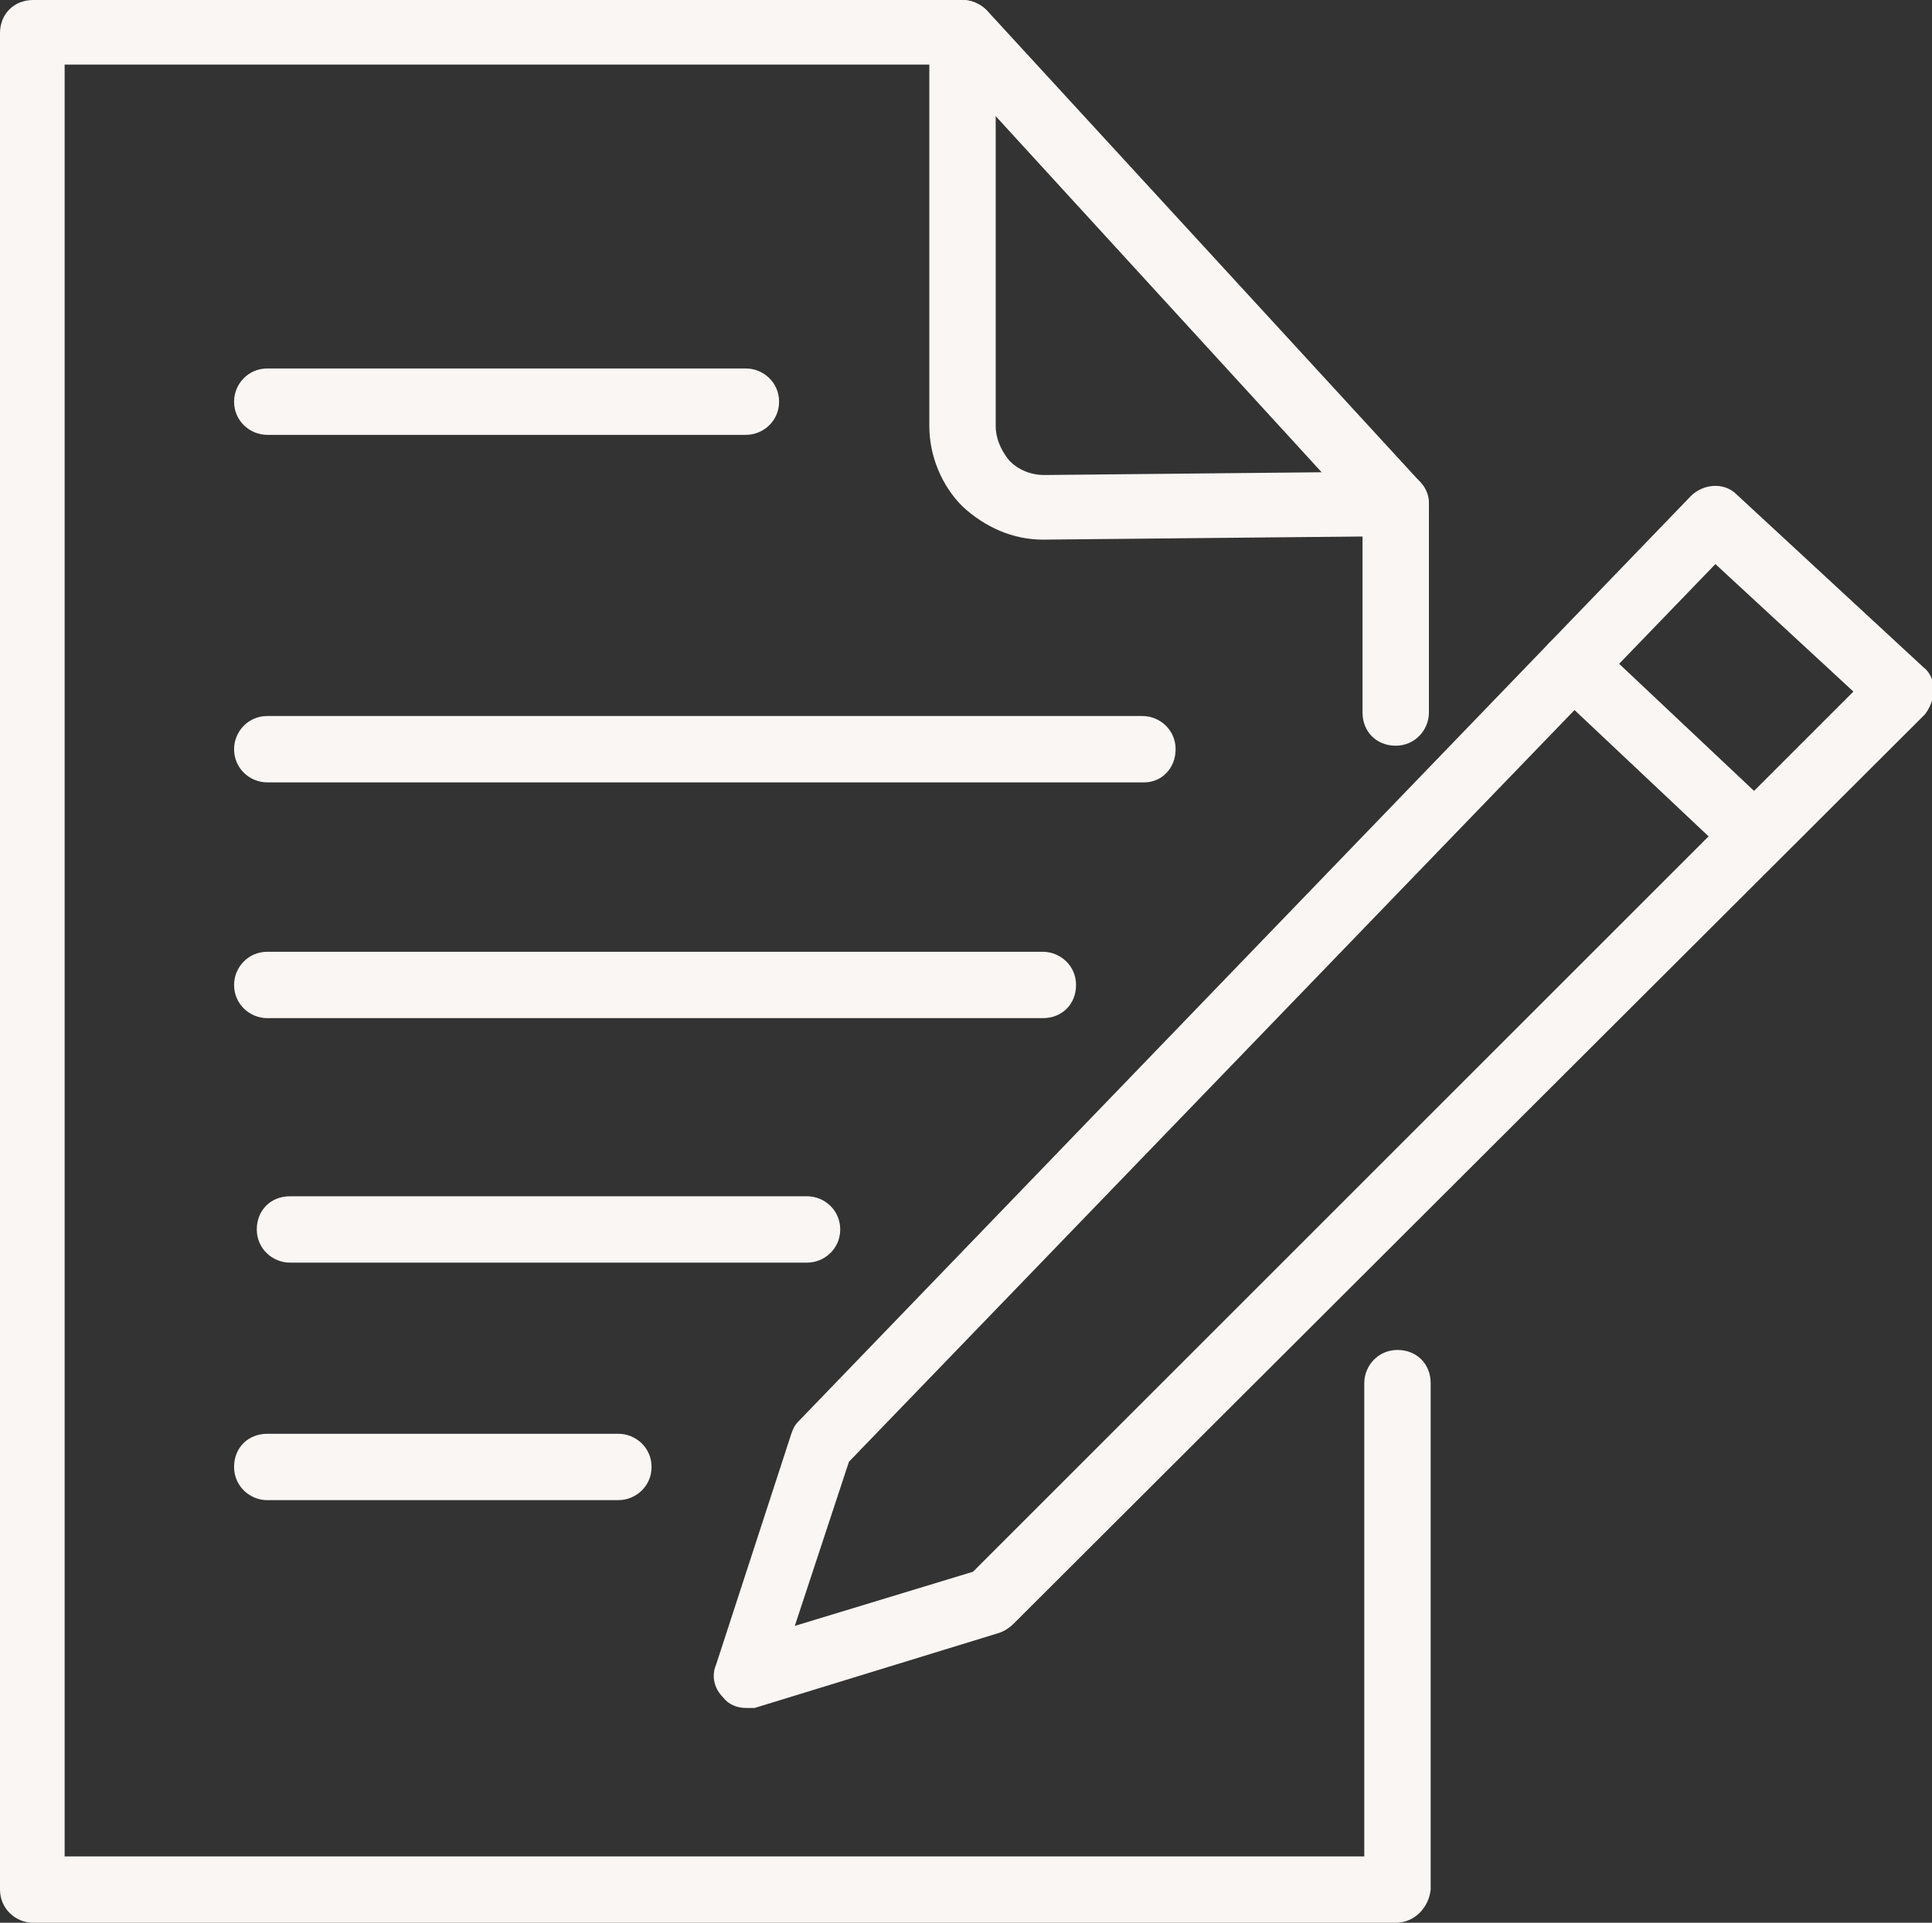
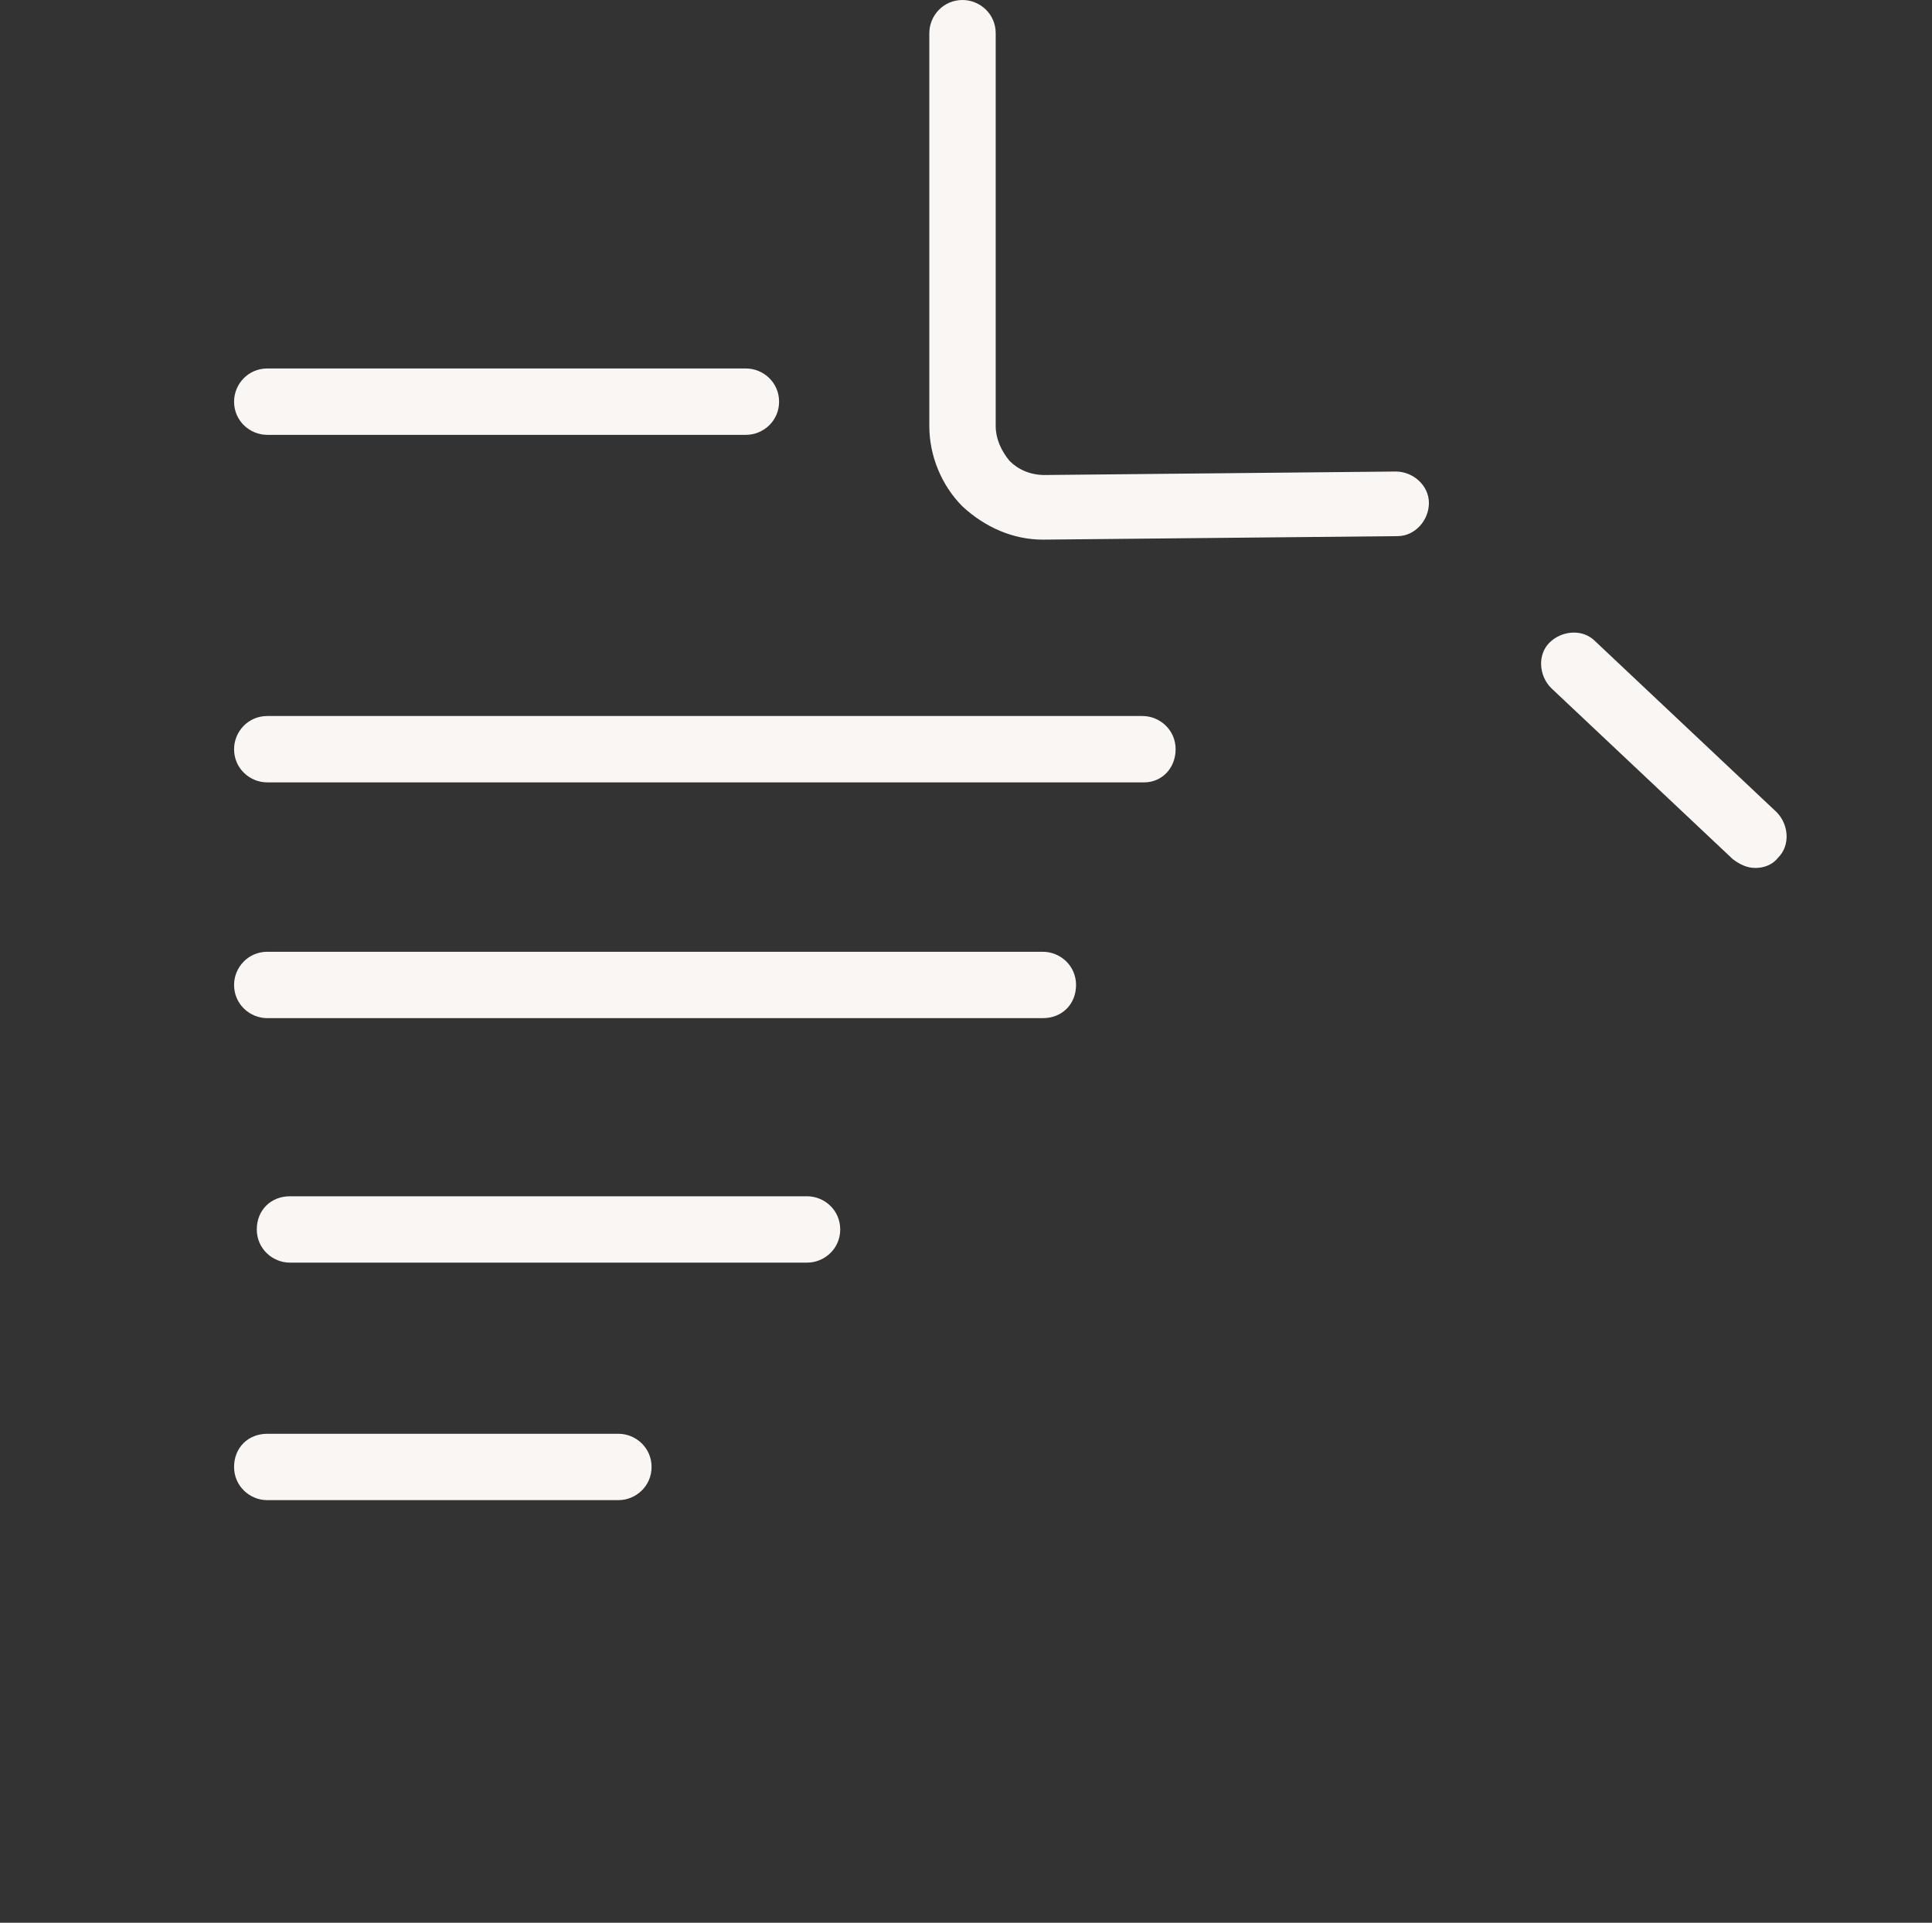
<svg xmlns="http://www.w3.org/2000/svg" version="1.1" id="Layer_1" x="0px" y="0px" viewBox="0 0 110.6 110.1" style="enable-background:new 0 0 110.6 110.1;" xml:space="preserve">
  <rect x="0" y="0" width="110.6" height="110.1" fill="#333333" stroke="none" />
  <style type="text/css">
	.st0{fill:#FAF6F3;}
</style>
  <g>
-     <path class="st0" d="M79.9,110.1H1.9c-1,0-1.9-0.8-1.9-1.9V1.9C0,0.8,0.8,0,1.9,0h53.2c0.5,0,1,0.2,1.4,0.6l24.8,27   c0.3,0.3,0.5,0.8,0.5,1.3v11.9c0,1-0.8,1.9-1.9,1.9s-1.9-0.8-1.9-1.9V29.6L54.3,3.7H3.7v102.6h74.4V79.2c0-1,0.8-1.9,1.9-1.9   s1.9,0.8,1.9,1.9v29C81.8,109.2,81,110.1,79.9,110.1z" />
    <path class="st0" d="M59.7,30.9c-1.7,0-3.3-0.7-4.6-1.9c-1.2-1.2-1.9-2.9-1.9-4.6V1.9c0-1,0.8-1.9,1.9-1.9c1,0,1.9,0.8,1.9,1.9   v22.5c0,0.7,0.3,1.4,0.8,2c0.5,0.5,1.2,0.8,2,0.8L79.9,27c1,0,1.9,0.8,1.9,1.8c0,1-0.8,1.9-1.8,1.9L59.7,30.9   C59.8,30.9,59.8,30.9,59.7,30.9z" />
    <path class="st0" d="M42.7,24.9H15.3c-1,0-1.9-0.8-1.9-1.9c0-1,0.8-1.9,1.9-1.9h27.4c1,0,1.9,0.8,1.9,1.9   C44.6,24.1,43.7,24.9,42.7,24.9z" />
    <path class="st0" d="M65.5,44.8H15.3c-1,0-1.9-0.8-1.9-1.9c0-1,0.8-1.9,1.9-1.9h50.1c1,0,1.9,0.8,1.9,1.9   C67.3,44,66.5,44.8,65.5,44.8z" />
    <path class="st0" d="M59.7,58.3H15.3c-1,0-1.9-0.8-1.9-1.9c0-1,0.8-1.9,1.9-1.9h44.4c1,0,1.9,0.8,1.9,1.9   C61.6,57.5,60.8,58.3,59.7,58.3z" />
    <path class="st0" d="M46.2,72.3H16.6c-1,0-1.9-0.8-1.9-1.9s0.8-1.9,1.9-1.9h29.6c1,0,1.9,0.8,1.9,1.9S47.2,72.3,46.2,72.3z" />
    <path class="st0" d="M35.4,85.9H15.3c-1,0-1.9-0.8-1.9-1.9s0.8-1.9,1.9-1.9h20.1c1,0,1.9,0.8,1.9,1.9S36.4,85.9,35.4,85.9z" />
-     <path class="st0" d="M42.7,97.8c-0.5,0-1-0.2-1.3-0.6c-0.5-0.5-0.7-1.2-0.4-1.9l4.3-13.2c0.1-0.3,0.2-0.5,0.4-0.7l51.1-53   c0.7-0.7,1.9-0.8,2.6-0.1l10.7,9.9c0.4,0.3,0.6,0.8,0.6,1.3c0,0.5-0.2,1-0.5,1.4L58,93c-0.2,0.2-0.5,0.4-0.8,0.5l-14,4.3   C43.1,97.8,42.9,97.8,42.7,97.8z M48.6,83.7l-3.1,9.4L55.7,90l50.4-50.4l-7.9-7.3L48.6,83.7z" />
    <path class="st0" d="M100.5,49.7c-0.5,0-0.9-0.2-1.3-0.5l-10.4-9.8c-0.7-0.7-0.8-1.9-0.1-2.6c0.7-0.7,1.9-0.8,2.6-0.1l10.4,9.8   c0.7,0.7,0.8,1.9,0.1,2.6C101.5,49.5,101,49.7,100.5,49.7z" />
  </g>
</svg>